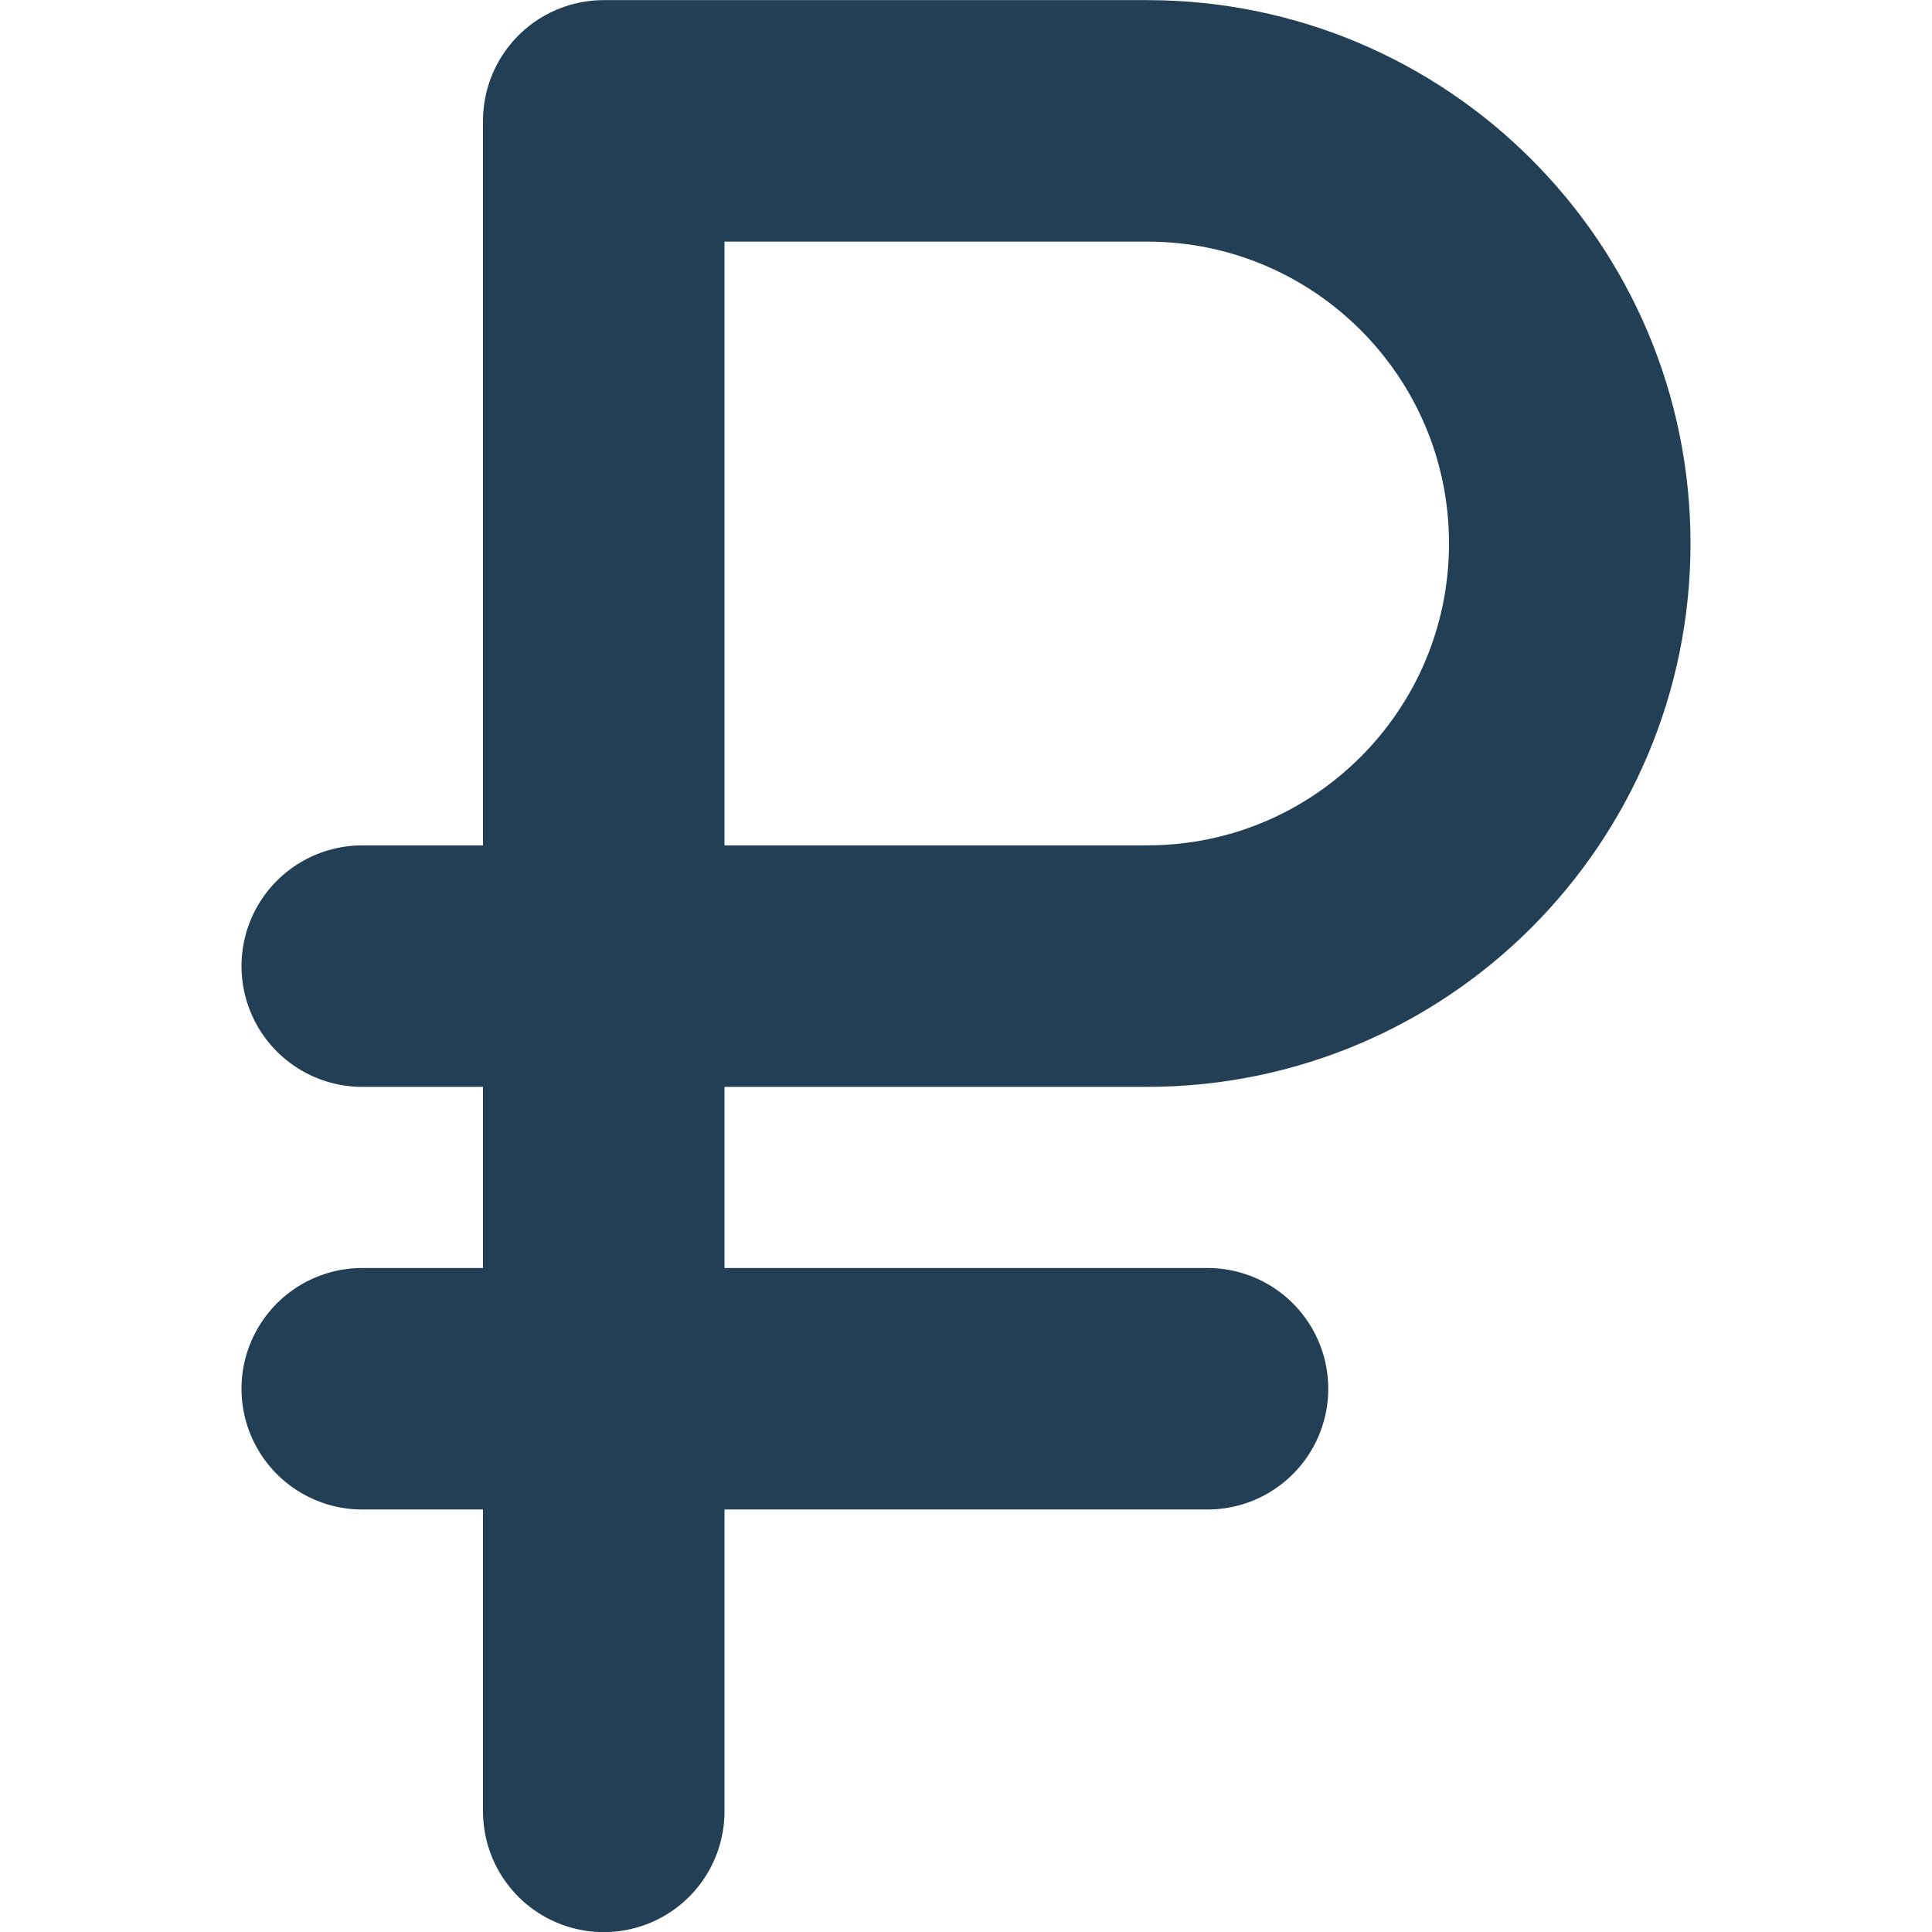
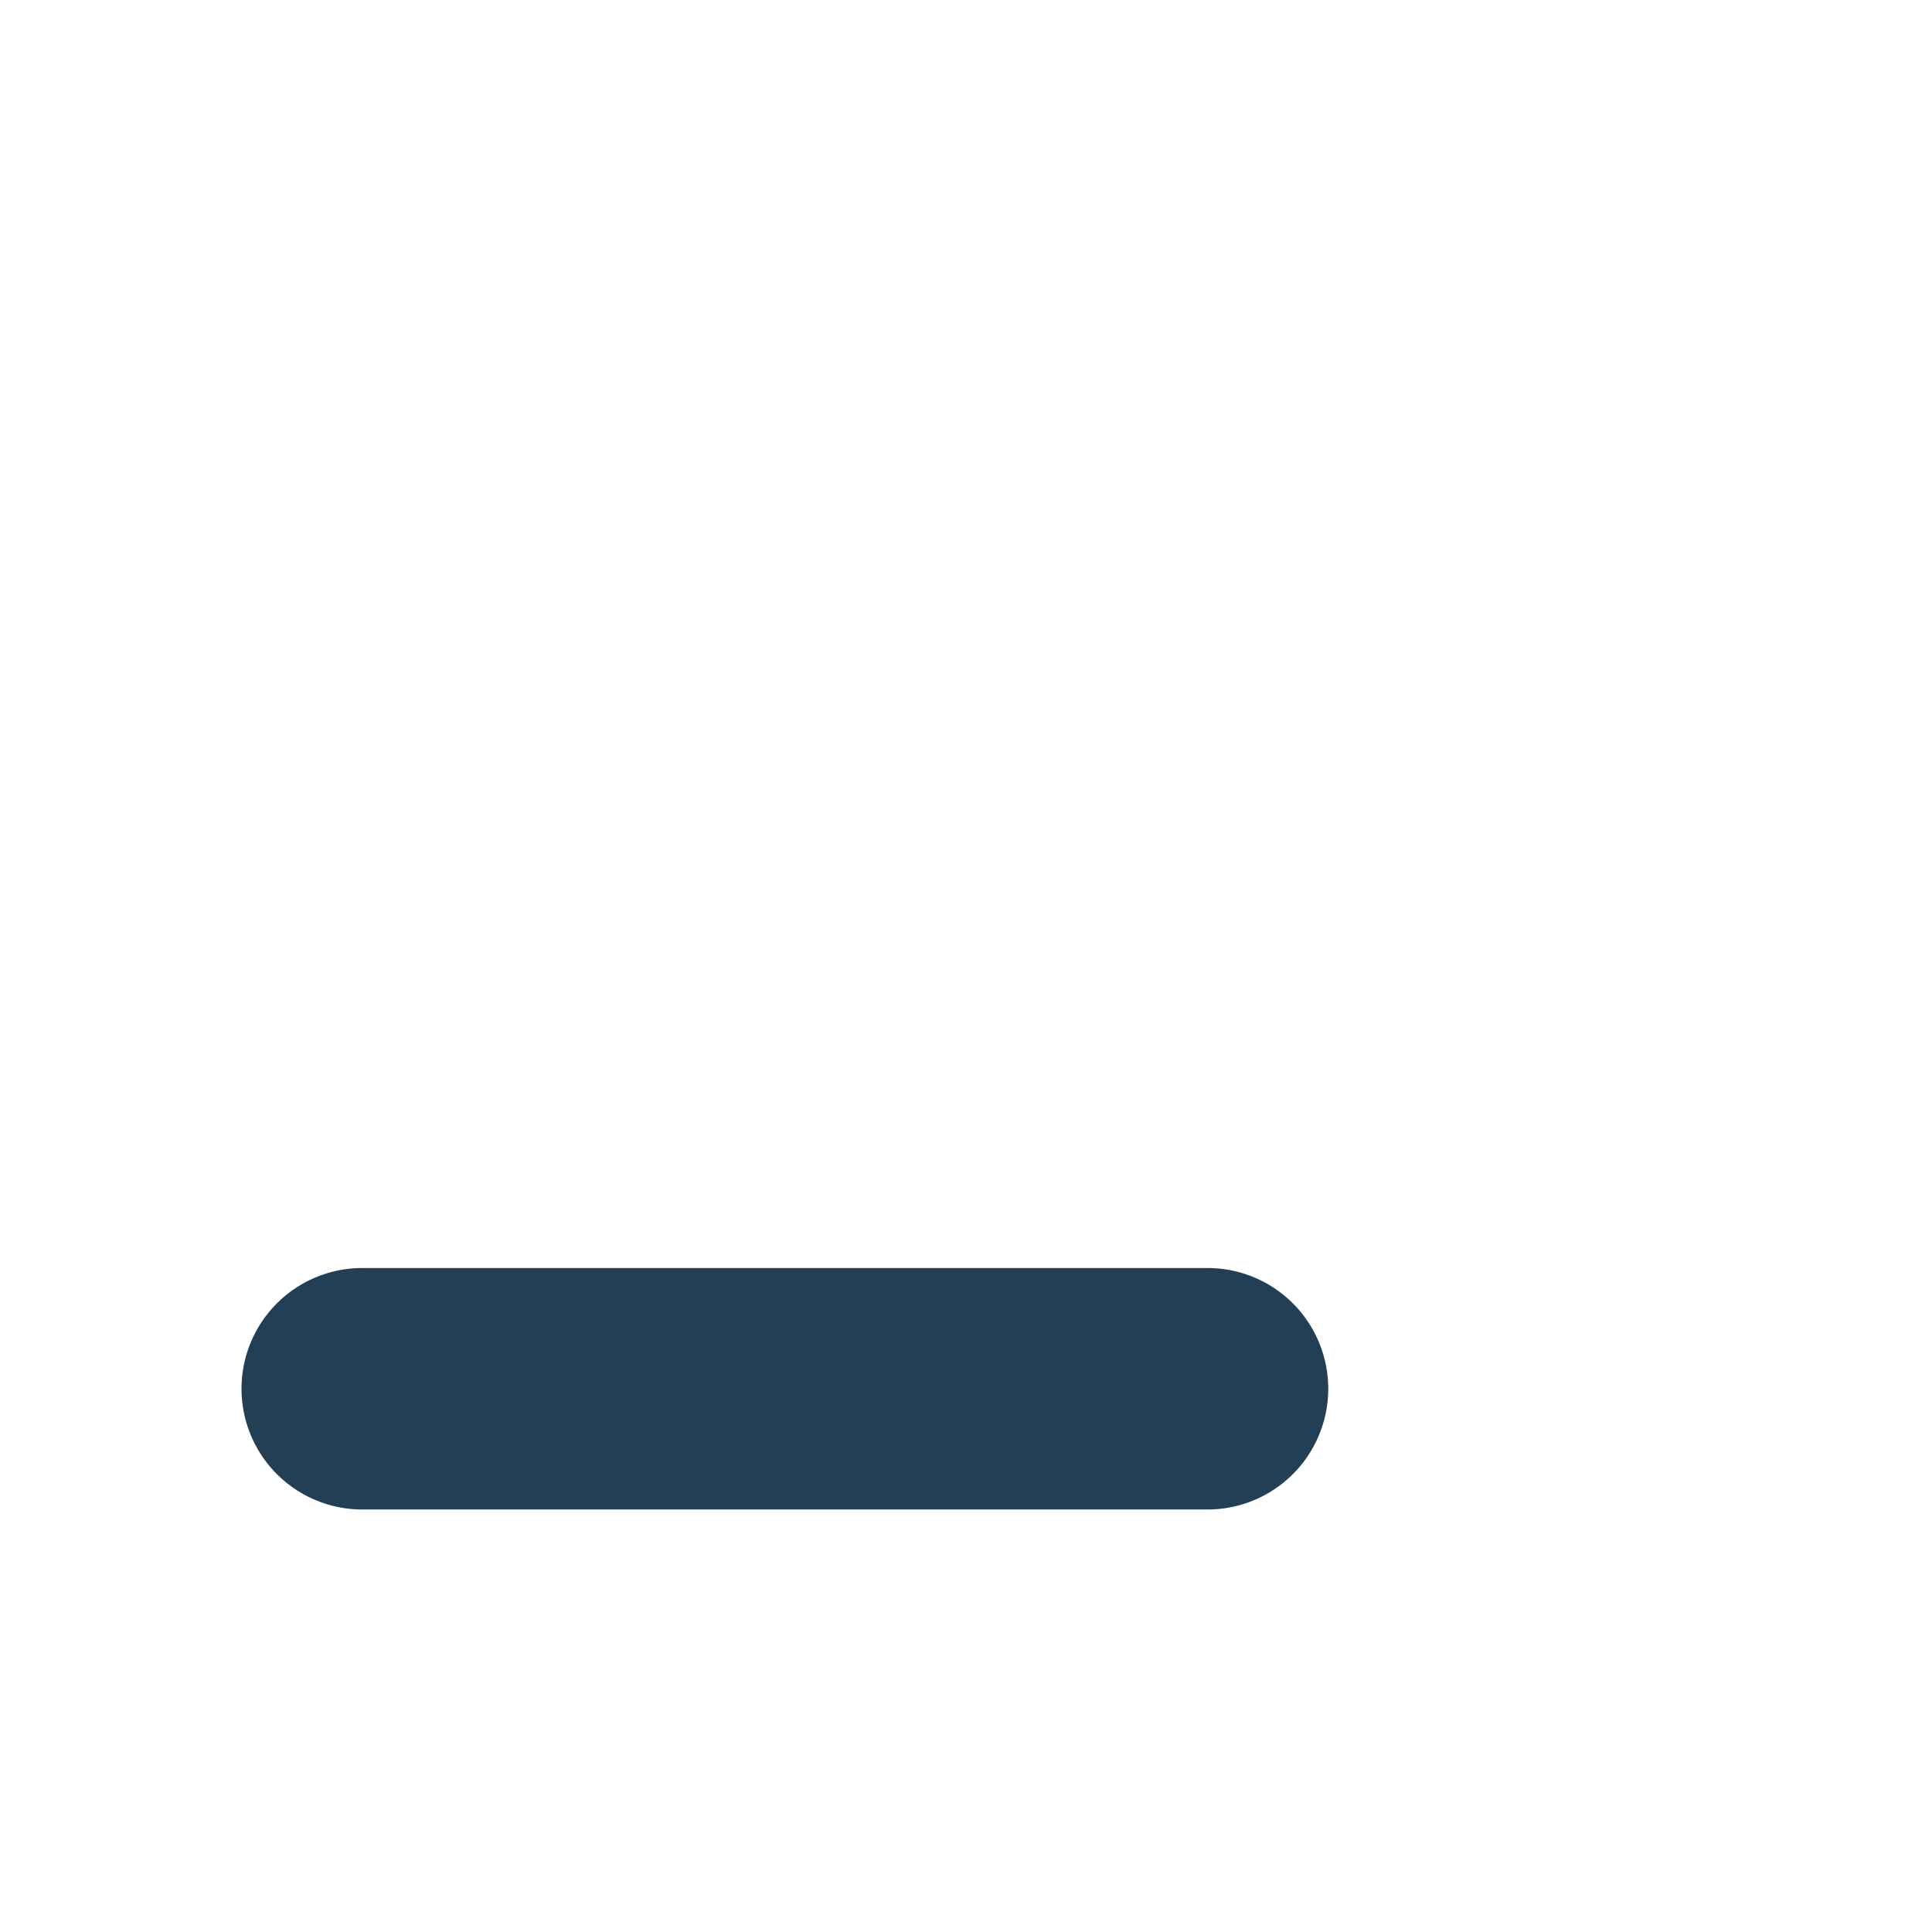
<svg xmlns="http://www.w3.org/2000/svg" width="16" height="16" viewBox="0 0 16 16" fill="none">
-   <path d="M5 15.001V1.001H9.5C11.433 1.001 13 2.568 13 4.501V4.501C13 6.434 11.433 8.001 9.5 8.001H3" stroke="#233F55" stroke-width="2" stroke-linecap="round" stroke-linejoin="round" />
  <path d="M3 11.501L10 11.501" stroke="#233F55" stroke-width="2" stroke-linecap="round" stroke-linejoin="round" />
</svg>